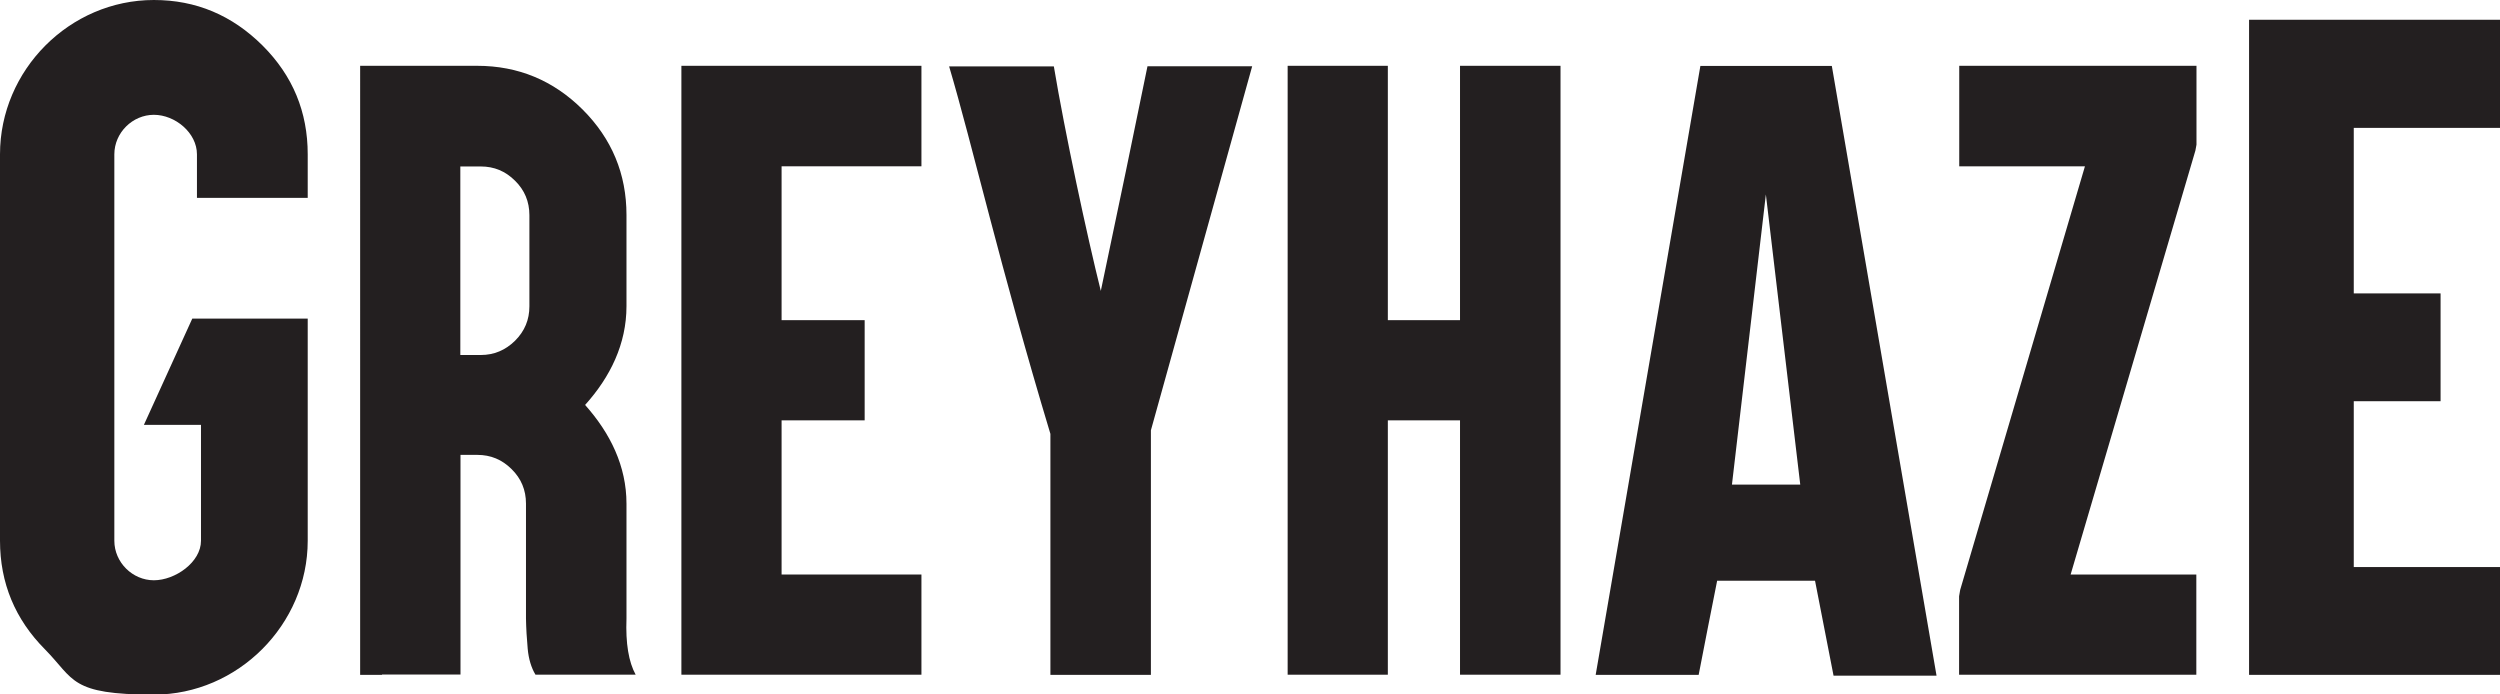
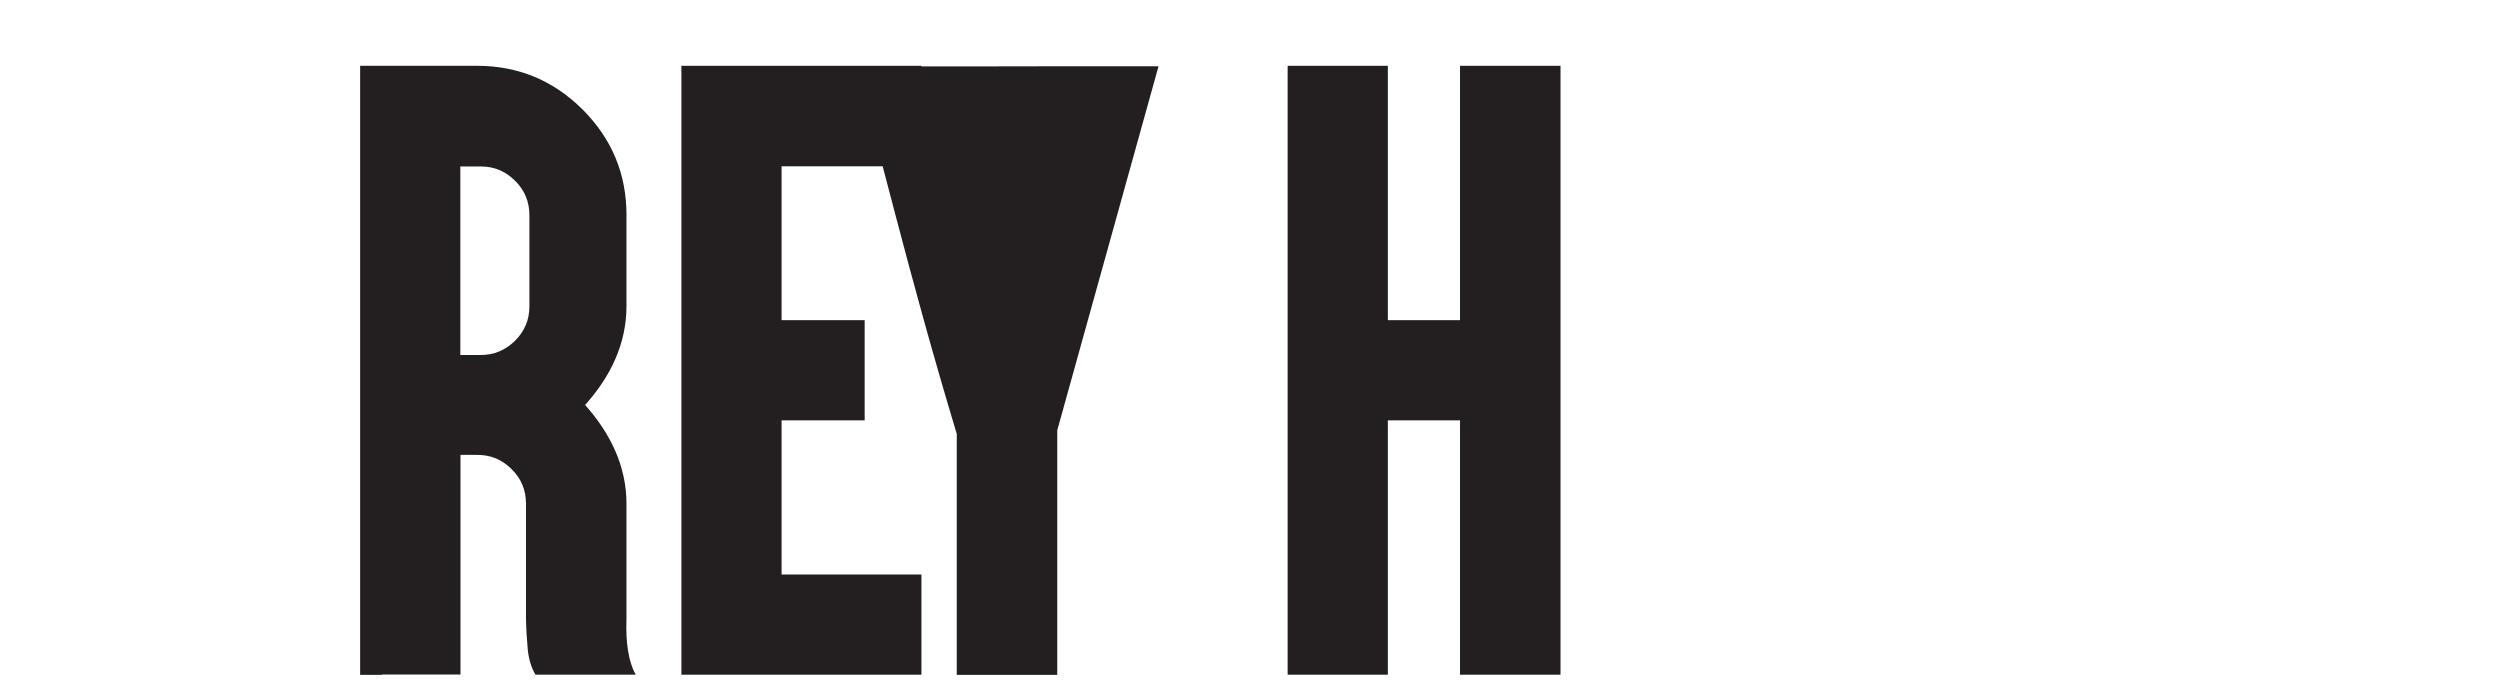
<svg xmlns="http://www.w3.org/2000/svg" viewBox="0 0 1607 446.4" id="Layer_1">
  <defs>
    <style>.cls-1{fill:#231f20;stroke-width:0px;}</style>
  </defs>
  <path d="M245.5,433.8h-14V42.3h75.2c26.4,0,49,9.4,67.8,28.1,18.8,18.8,28.2,41.4,28.2,67.8v58.6c0,24.3-10.4,45.5-26.6,63.5,16.2,18.2,26.6,39.3,26.6,63.5v73.9c-.6,15.8,1.4,27.8,5.9,36h-64.4c-2.7-4.5-4.4-10.1-5-16.7-.6-6.6-1-13.1-1.1-19.4v-73.9c0-8.7-3.1-16.1-9.2-22.1-6.2-6.2-13.5-9.2-22.1-9.2h-10.8v141.2h-50.4ZM295.9,228.2h13.1c8.6,0,15.9-3.1,22.1-9.2,6.2-6.2,9.2-13.5,9.2-22.1v-58.6c0-8.7-3.1-16.1-9.2-22.1-6.2-6.2-13.5-9.2-22.1-9.2h-13.1v121.2Z" class="cls-1" />
  <path d="M578.1,42.3h14.2v64.6h-89.9v98.9h53.4v64.4h-53.4v99.1h89.9v64.4h-154.3V42.3h140.1Z" class="cls-1" />
-   <path d="M677.4,42.6c7,42.1,21.4,109.2,30.2,144.4,10.3-48.6,22.7-108.6,30-144.4h67.3c-9.2,32.9-65.1,234-65.1,234v157.2h-64.6v-154.9c-32.2-106.8-50.2-186-65.1-236.2h67.3Z" class="cls-1" />
+   <path d="M677.4,42.6h67.3c-9.2,32.9-65.1,234-65.1,234v157.2h-64.6v-154.9c-32.2-106.8-50.2-186-65.1-236.2h67.3Z" class="cls-1" />
  <path d="M878.1,42.3h14v163.5h46.4V42.3h64.6v391.4h-64.6v-163.5h-46.4v163.5h-64.4V42.3h50.4Z" class="cls-1" />
-   <path d="M1103.8,373.2c-4,20.2-8,40.3-11.9,60.6h-66.2l67.3-391.4h84.5l67.3,391.9h-66.2c-3.9-20.3-8-40.8-11.9-61h-62.8ZM1135.1,125l-21.8,186.5h43.9l-22.1-186.5Z" class="cls-1" />
-   <path d="M1397.7,42.3h14.2v50.7l-.7,3.8-80.2,272.5h80.8v64.4h-152.5v-50.4l.7-4.1,80.2-272.3h-80.8V42.3h138.3Z" class="cls-1" />
-   <path d="M98.9,0c27.1,0,50.3,9.8,69.9,29.3,19.4,19.4,29,42.6,29,69.9v28h-71.2v-28c0-13.8-14-25.4-27.7-25.4s-25.4,11.5-25.4,25.4v248.4c0,13.9,11.7,25.4,25.4,25.4s30.3-11.6,30.3-25.4v-74.5h-36.7l31.1-68.3h74.2v142.8c0,53.8-44.9,98.9-98.9,98.9s-50.9-9.7-69.9-29C9.7,398.1,0,374.8,0,347.5V99.2C0,45,44.8,0,98.9,0Z" class="cls-1" />
-   <path d="M1592.2,12.7h14.8v69.5h-94v106.4h55.8v69.3h-55.8v106.6h94v69.3h-161.3V12.7h146.5Z" class="cls-1" />
</svg>